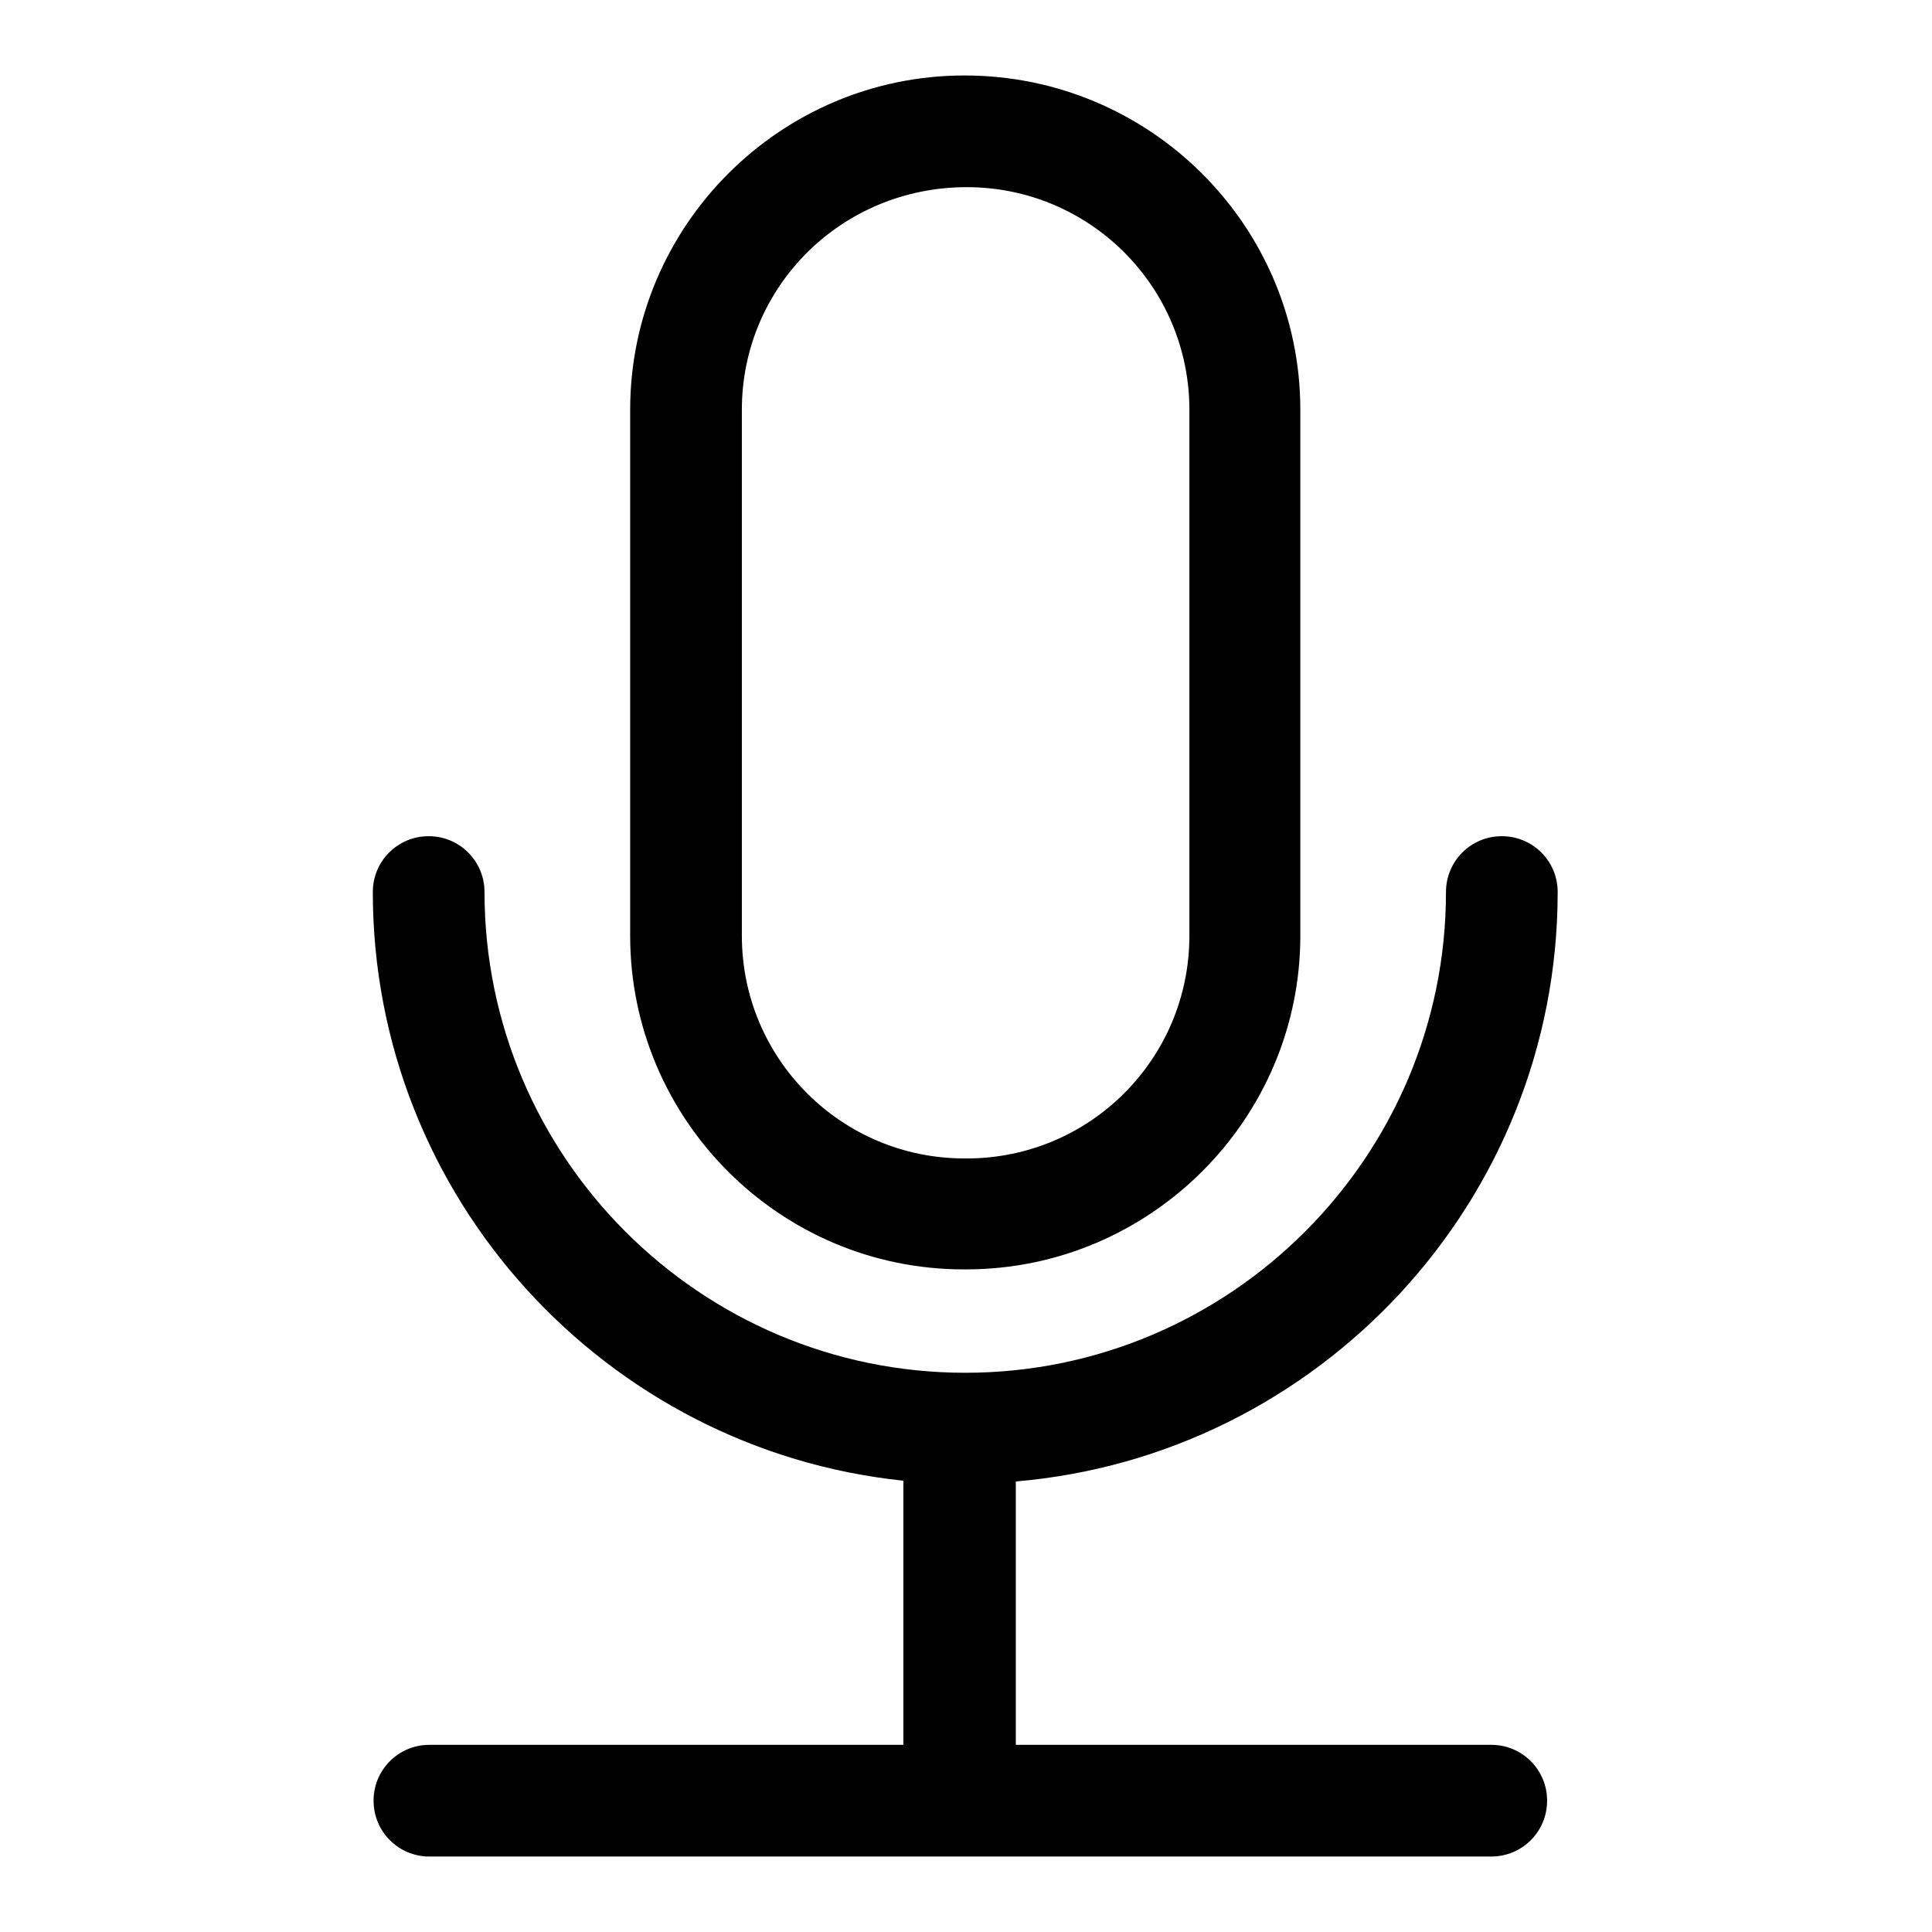
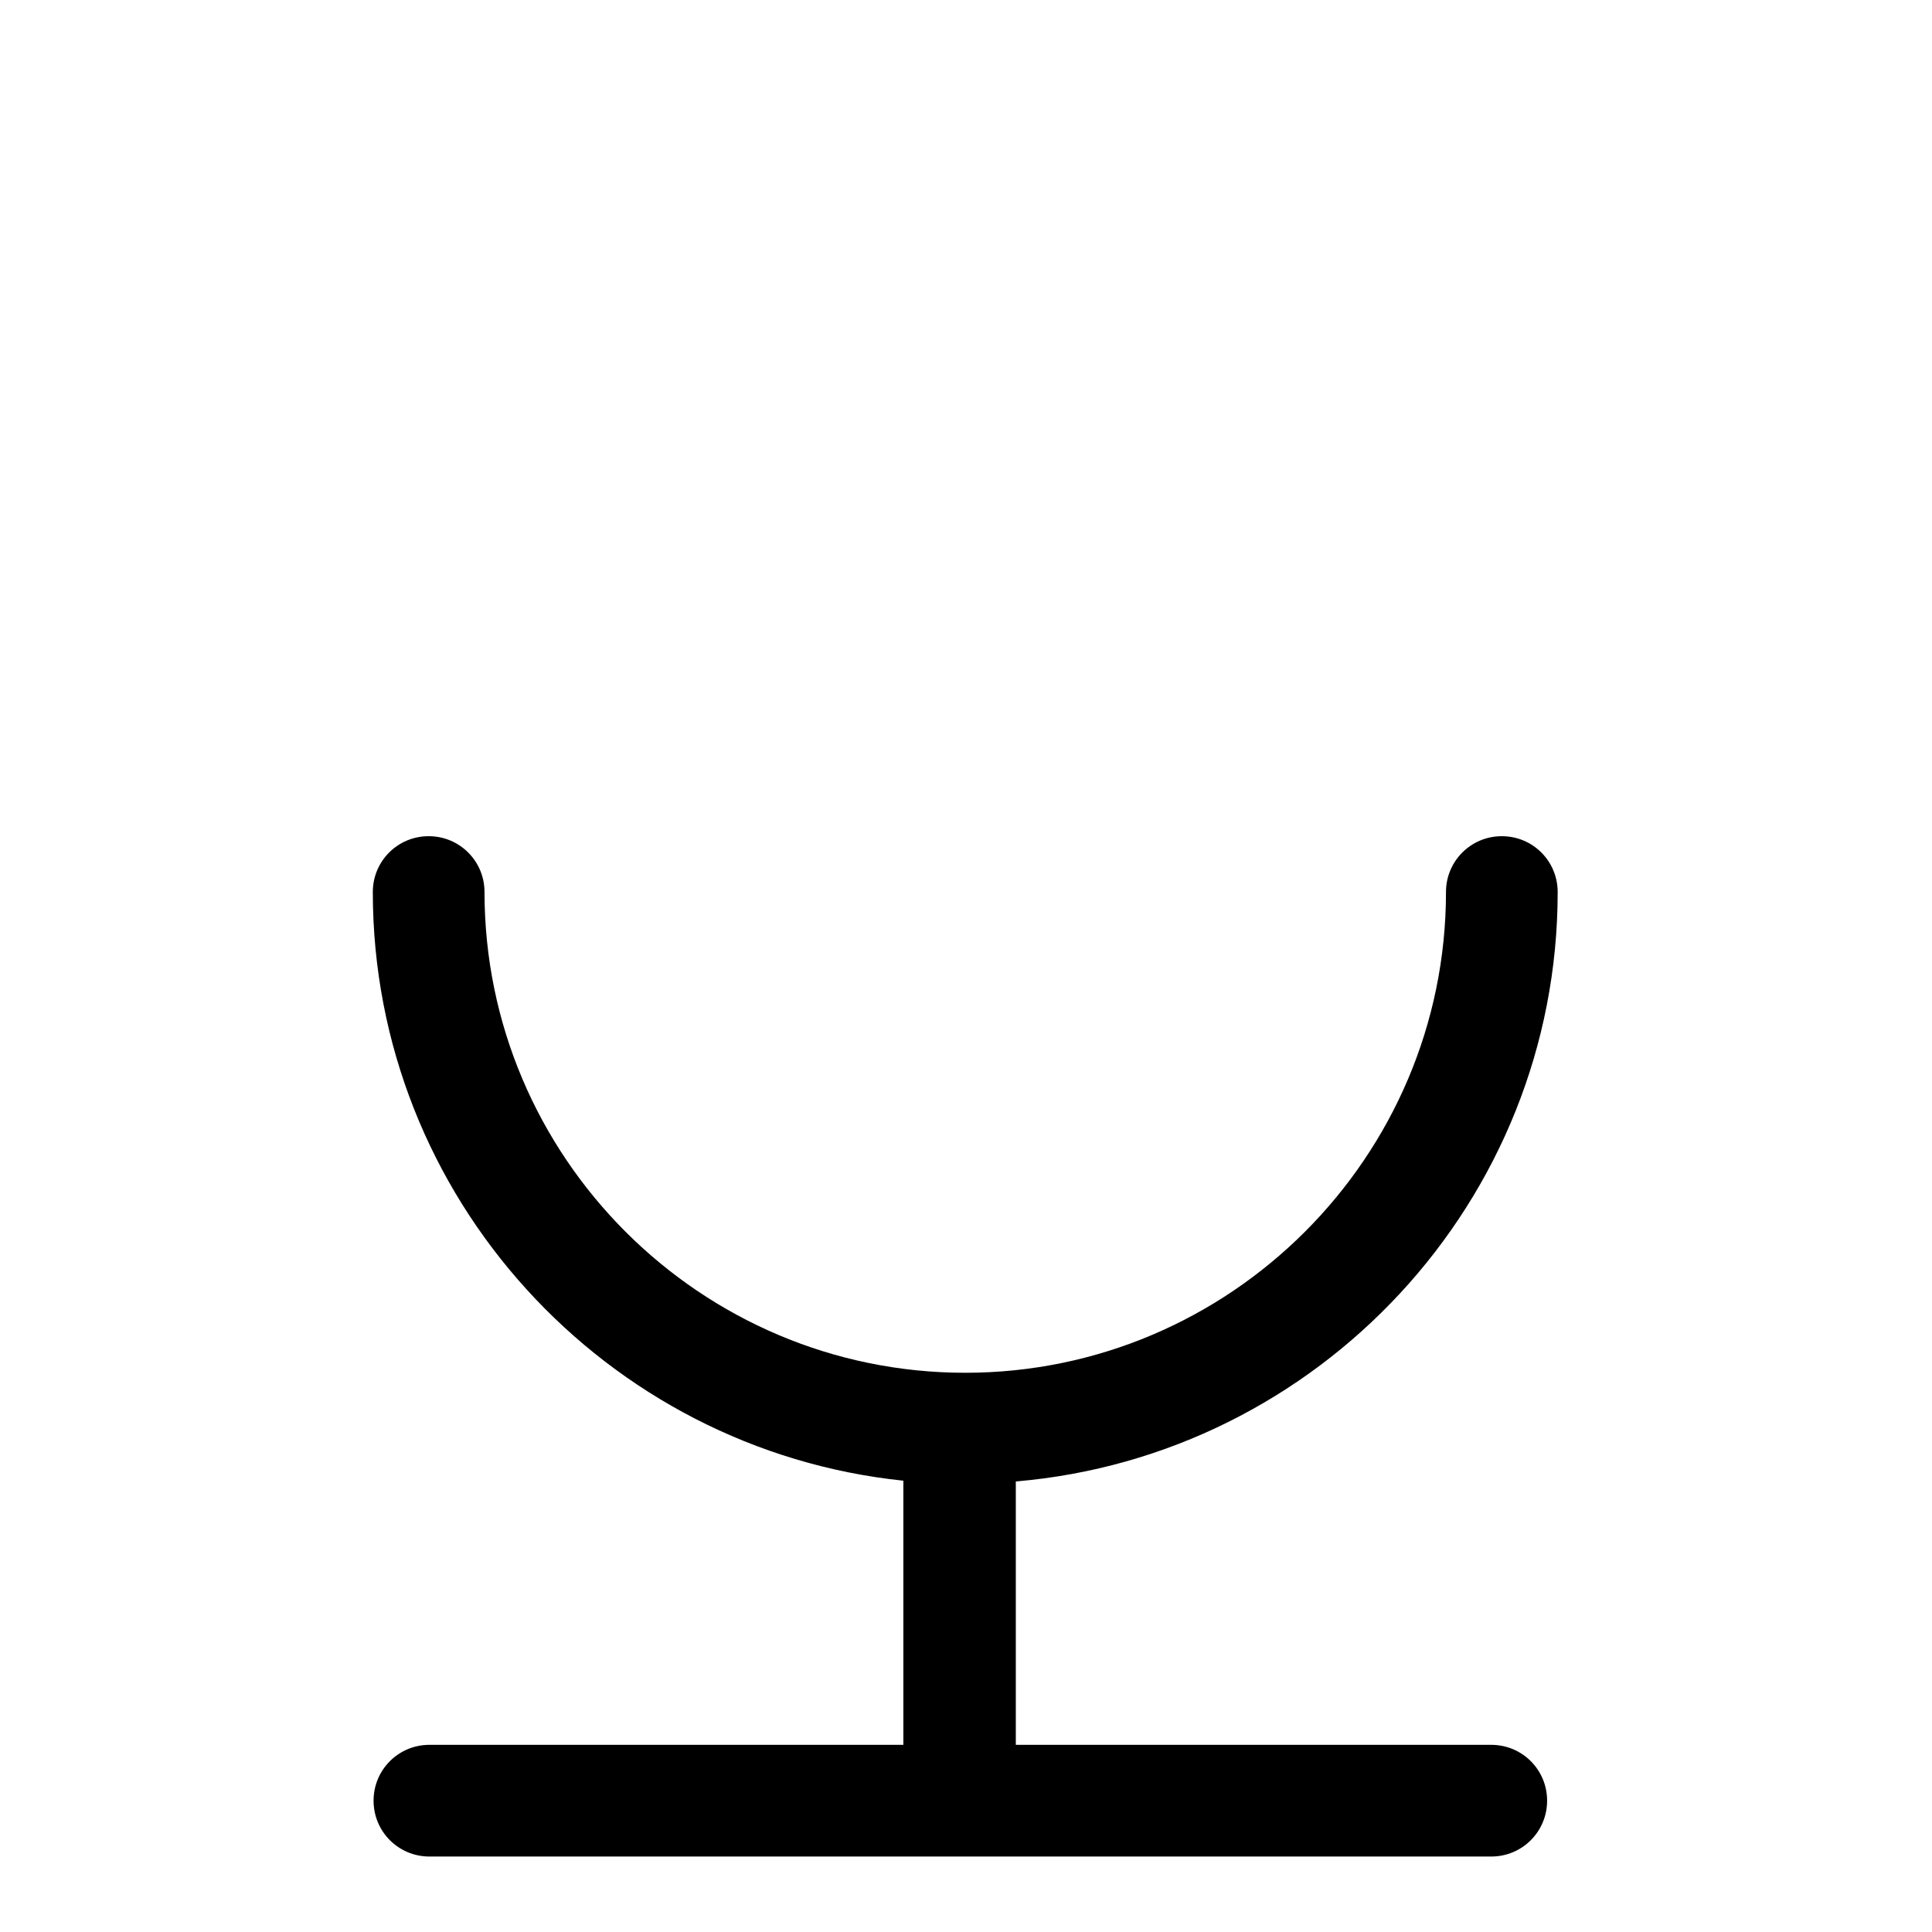
<svg xmlns="http://www.w3.org/2000/svg" version="1.1" x="0px" y="0px" viewBox="0 0 256 256" enable-background="new 0 0 256 256" xml:space="preserve">
  <g>
-     <path fill="#000000" d="M127.7,168.2h0.3c24.4,0,44.3-19.9,44.3-44.2V54.3c0-24.4-19.9-44.3-44.5-44.3c-24.4,0-44.3,19.9-44.3,44.3 v69.7C83.5,148.3,103.3,168.2,127.7,168.2z M98.3,54.3c0-16.3,13.2-29.5,29.8-29.5c16.3,0,29.5,13.2,29.5,29.5v69.7 c0,16.3-13.2,29.5-29.5,29.5h-0.3c-16.3,0-29.5-13.2-29.5-29.5V54.3z" />
    <path fill="#000000" d="M197.6,231.2h-63v-34.9c40.1-3.4,71.8-37.1,71.8-78.1c0-4.1-3.3-7.4-7.4-7.4c-4.1,0-7.4,3.3-7.4,7.4 c0,35.1-28.6,63.7-63.7,63.7s-63.7-28.6-63.7-63.7c0-4.1-3.3-7.4-7.4-7.4c-4.1,0-7.4,3.3-7.4,7.4c0,40.5,30.9,73.9,70.3,78v35H56.9 c-4.1,0-7.4,3.3-7.4,7.4c0,4.1,3.3,7.4,7.4,7.4h140.7c4.1,0,7.4-3.3,7.4-7.4C205,234.5,201.7,231.2,197.6,231.2z" />
  </g>
</svg>